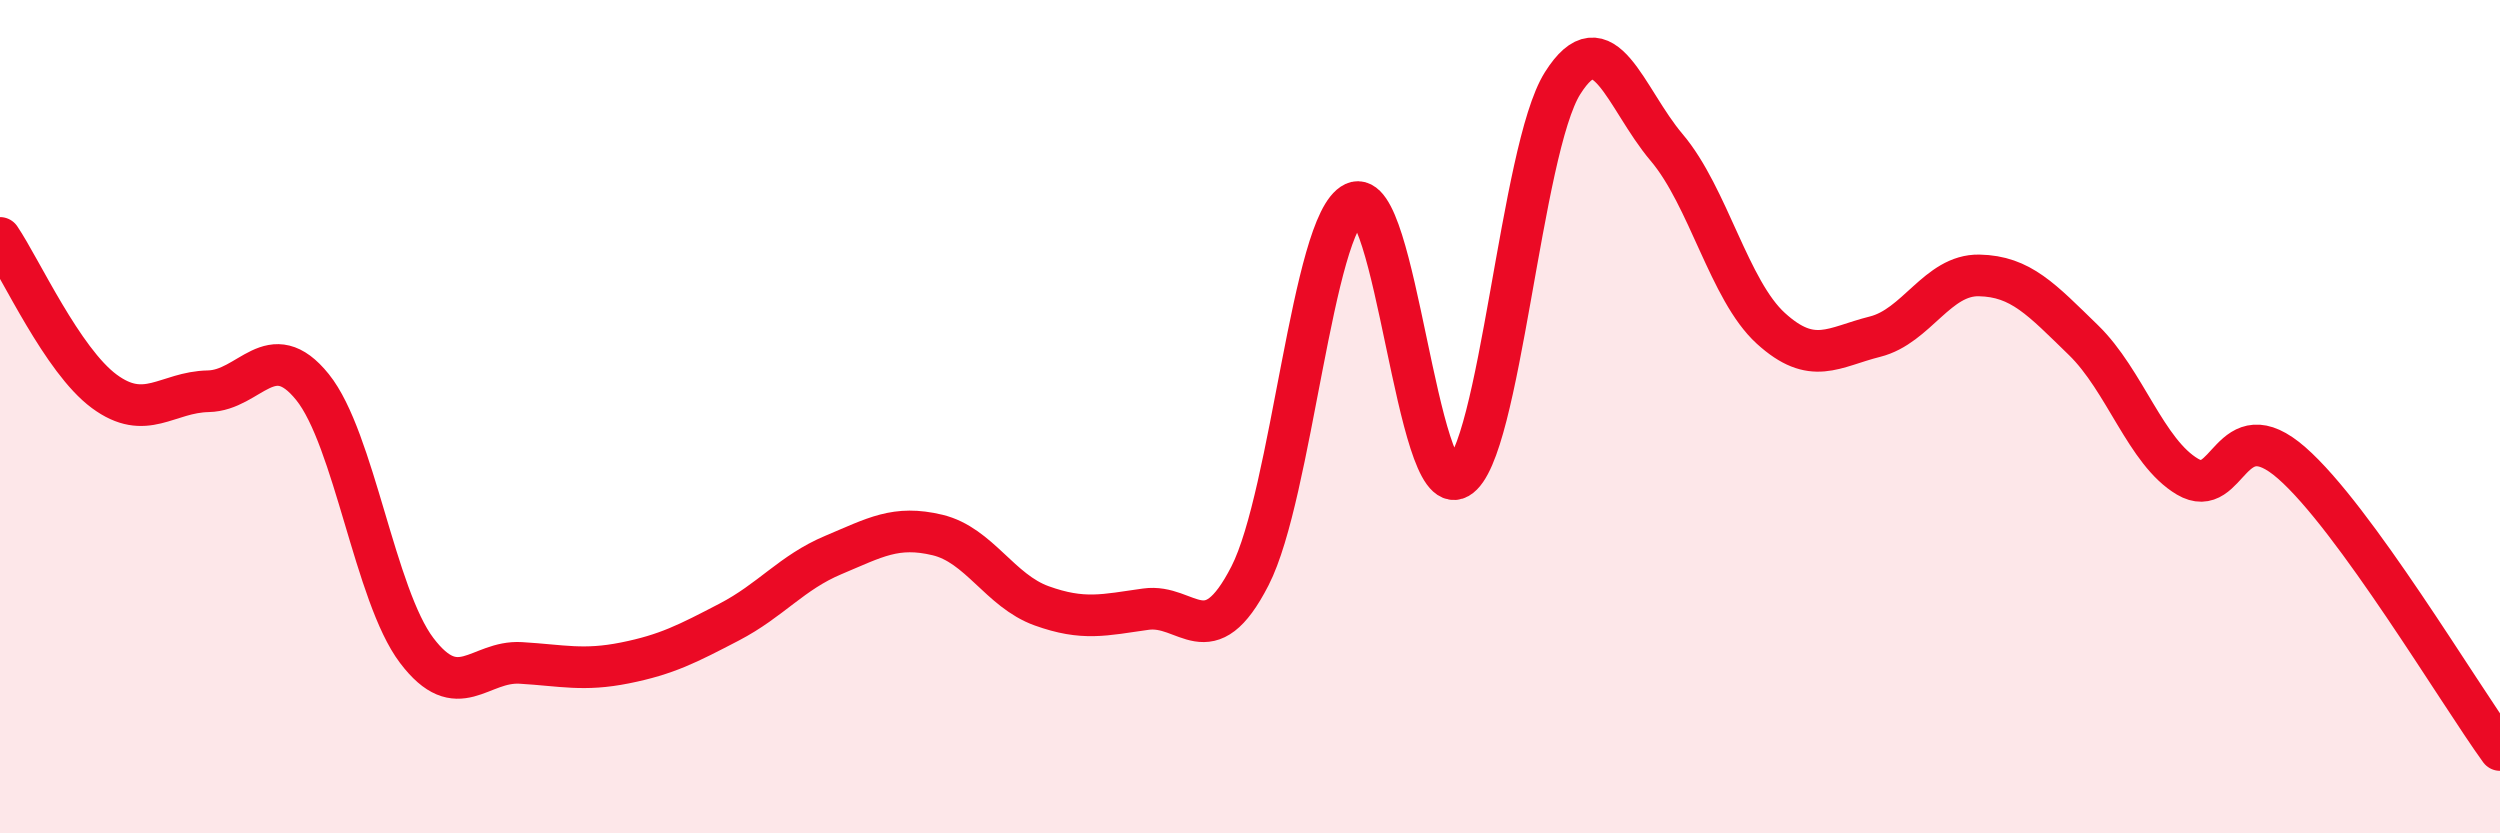
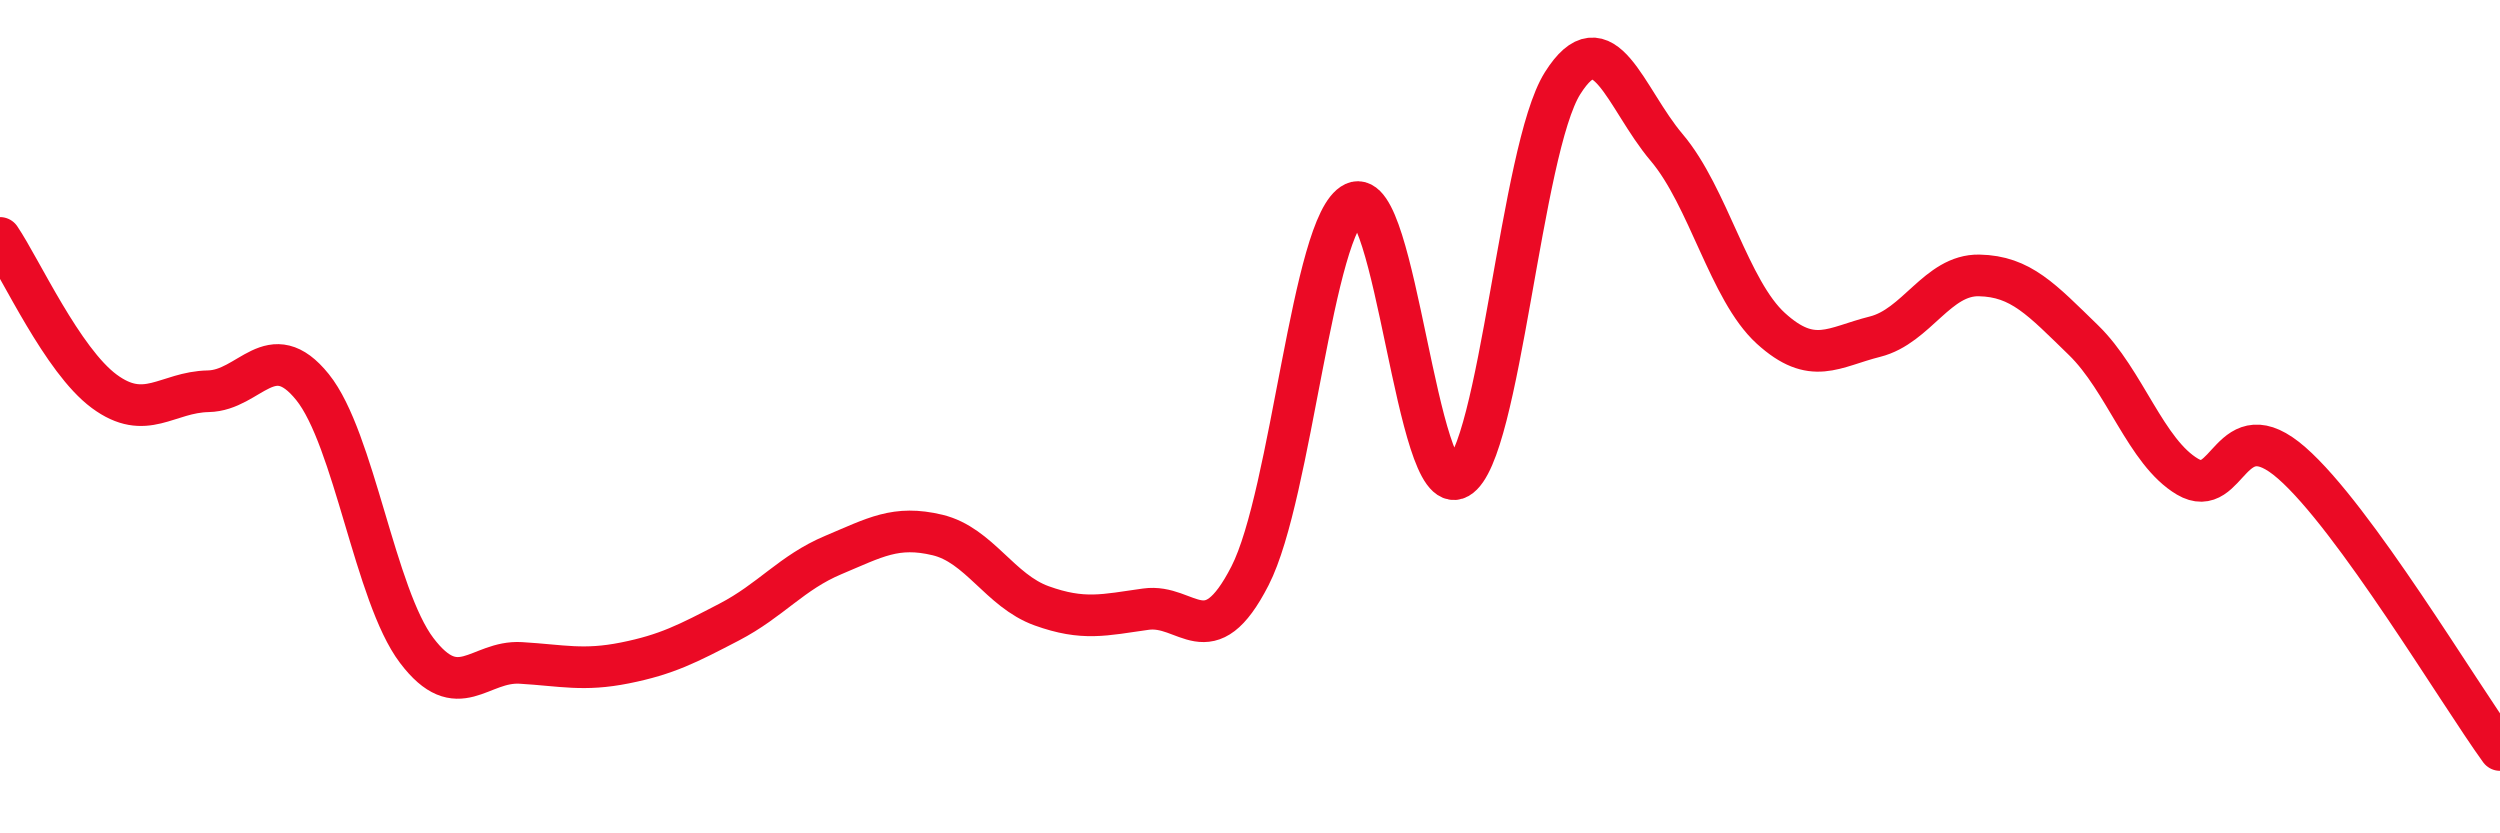
<svg xmlns="http://www.w3.org/2000/svg" width="60" height="20" viewBox="0 0 60 20">
-   <path d="M 0,5.71 C 0.5,6.45 1.5,8.65 2.5,9.39 C 3.5,10.13 4,9.41 5,9.39 C 6,9.37 6.5,8.05 7.5,9.29 C 8.5,10.53 9,14.29 10,15.61 C 11,16.93 11.5,15.85 12.5,15.91 C 13.5,15.97 14,16.11 15,15.91 C 16,15.71 16.5,15.45 17.5,14.93 C 18.5,14.41 19,13.74 20,13.32 C 21,12.9 21.5,12.6 22.5,12.84 C 23.5,13.08 24,14.18 25,14.54 C 26,14.9 26.5,14.76 27.5,14.62 C 28.5,14.48 29,15.77 30,13.82 C 31,11.87 31.5,5.34 32.5,4.87 C 33.5,4.4 34,12.04 35,11.47 C 36,10.9 36.5,3.59 37.5,2 C 38.5,0.41 39,2.36 40,3.54 C 41,4.72 41.5,6.97 42.5,7.88 C 43.5,8.79 44,8.33 45,8.08 C 46,7.83 46.5,6.59 47.5,6.61 C 48.5,6.63 49,7.19 50,8.16 C 51,9.13 51.5,10.85 52.5,11.44 C 53.5,12.03 53.5,9.8 55,11.11 C 56.5,12.42 59,16.62 60,18L60 20L0 20Z" fill="#EB0A25" opacity="0.1" stroke-linecap="round" stroke-linejoin="round" />
  <path d="M 0,5.71 C 0.5,6.45 1.5,8.65 2.5,9.39 C 3.5,10.13 4,9.41 5,9.39 C 6,9.37 6.5,8.05 7.5,9.29 C 8.5,10.53 9,14.29 10,15.61 C 11,16.93 11.5,15.85 12.5,15.91 C 13.5,15.97 14,16.11 15,15.91 C 16,15.71 16.5,15.45 17.5,14.93 C 18.5,14.41 19,13.74 20,13.32 C 21,12.9 21.5,12.6 22.5,12.84 C 23.5,13.08 24,14.18 25,14.54 C 26,14.9 26.5,14.76 27.5,14.62 C 28.5,14.48 29,15.77 30,13.82 C 31,11.87 31.5,5.34 32.5,4.87 C 33.5,4.4 34,12.04 35,11.47 C 36,10.9 36.5,3.59 37.5,2 C 38.5,0.41 39,2.36 40,3.54 C 41,4.72 41.5,6.97 42.5,7.88 C 43.5,8.79 44,8.33 45,8.08 C 46,7.83 46.5,6.59 47.5,6.61 C 48.5,6.63 49,7.19 50,8.16 C 51,9.13 51.5,10.85 52.5,11.44 C 53.5,12.03 53.5,9.8 55,11.11 C 56.5,12.42 59,16.62 60,18" stroke="#EB0A25" stroke-width="1" fill="none" stroke-linecap="round" stroke-linejoin="round" />
</svg>